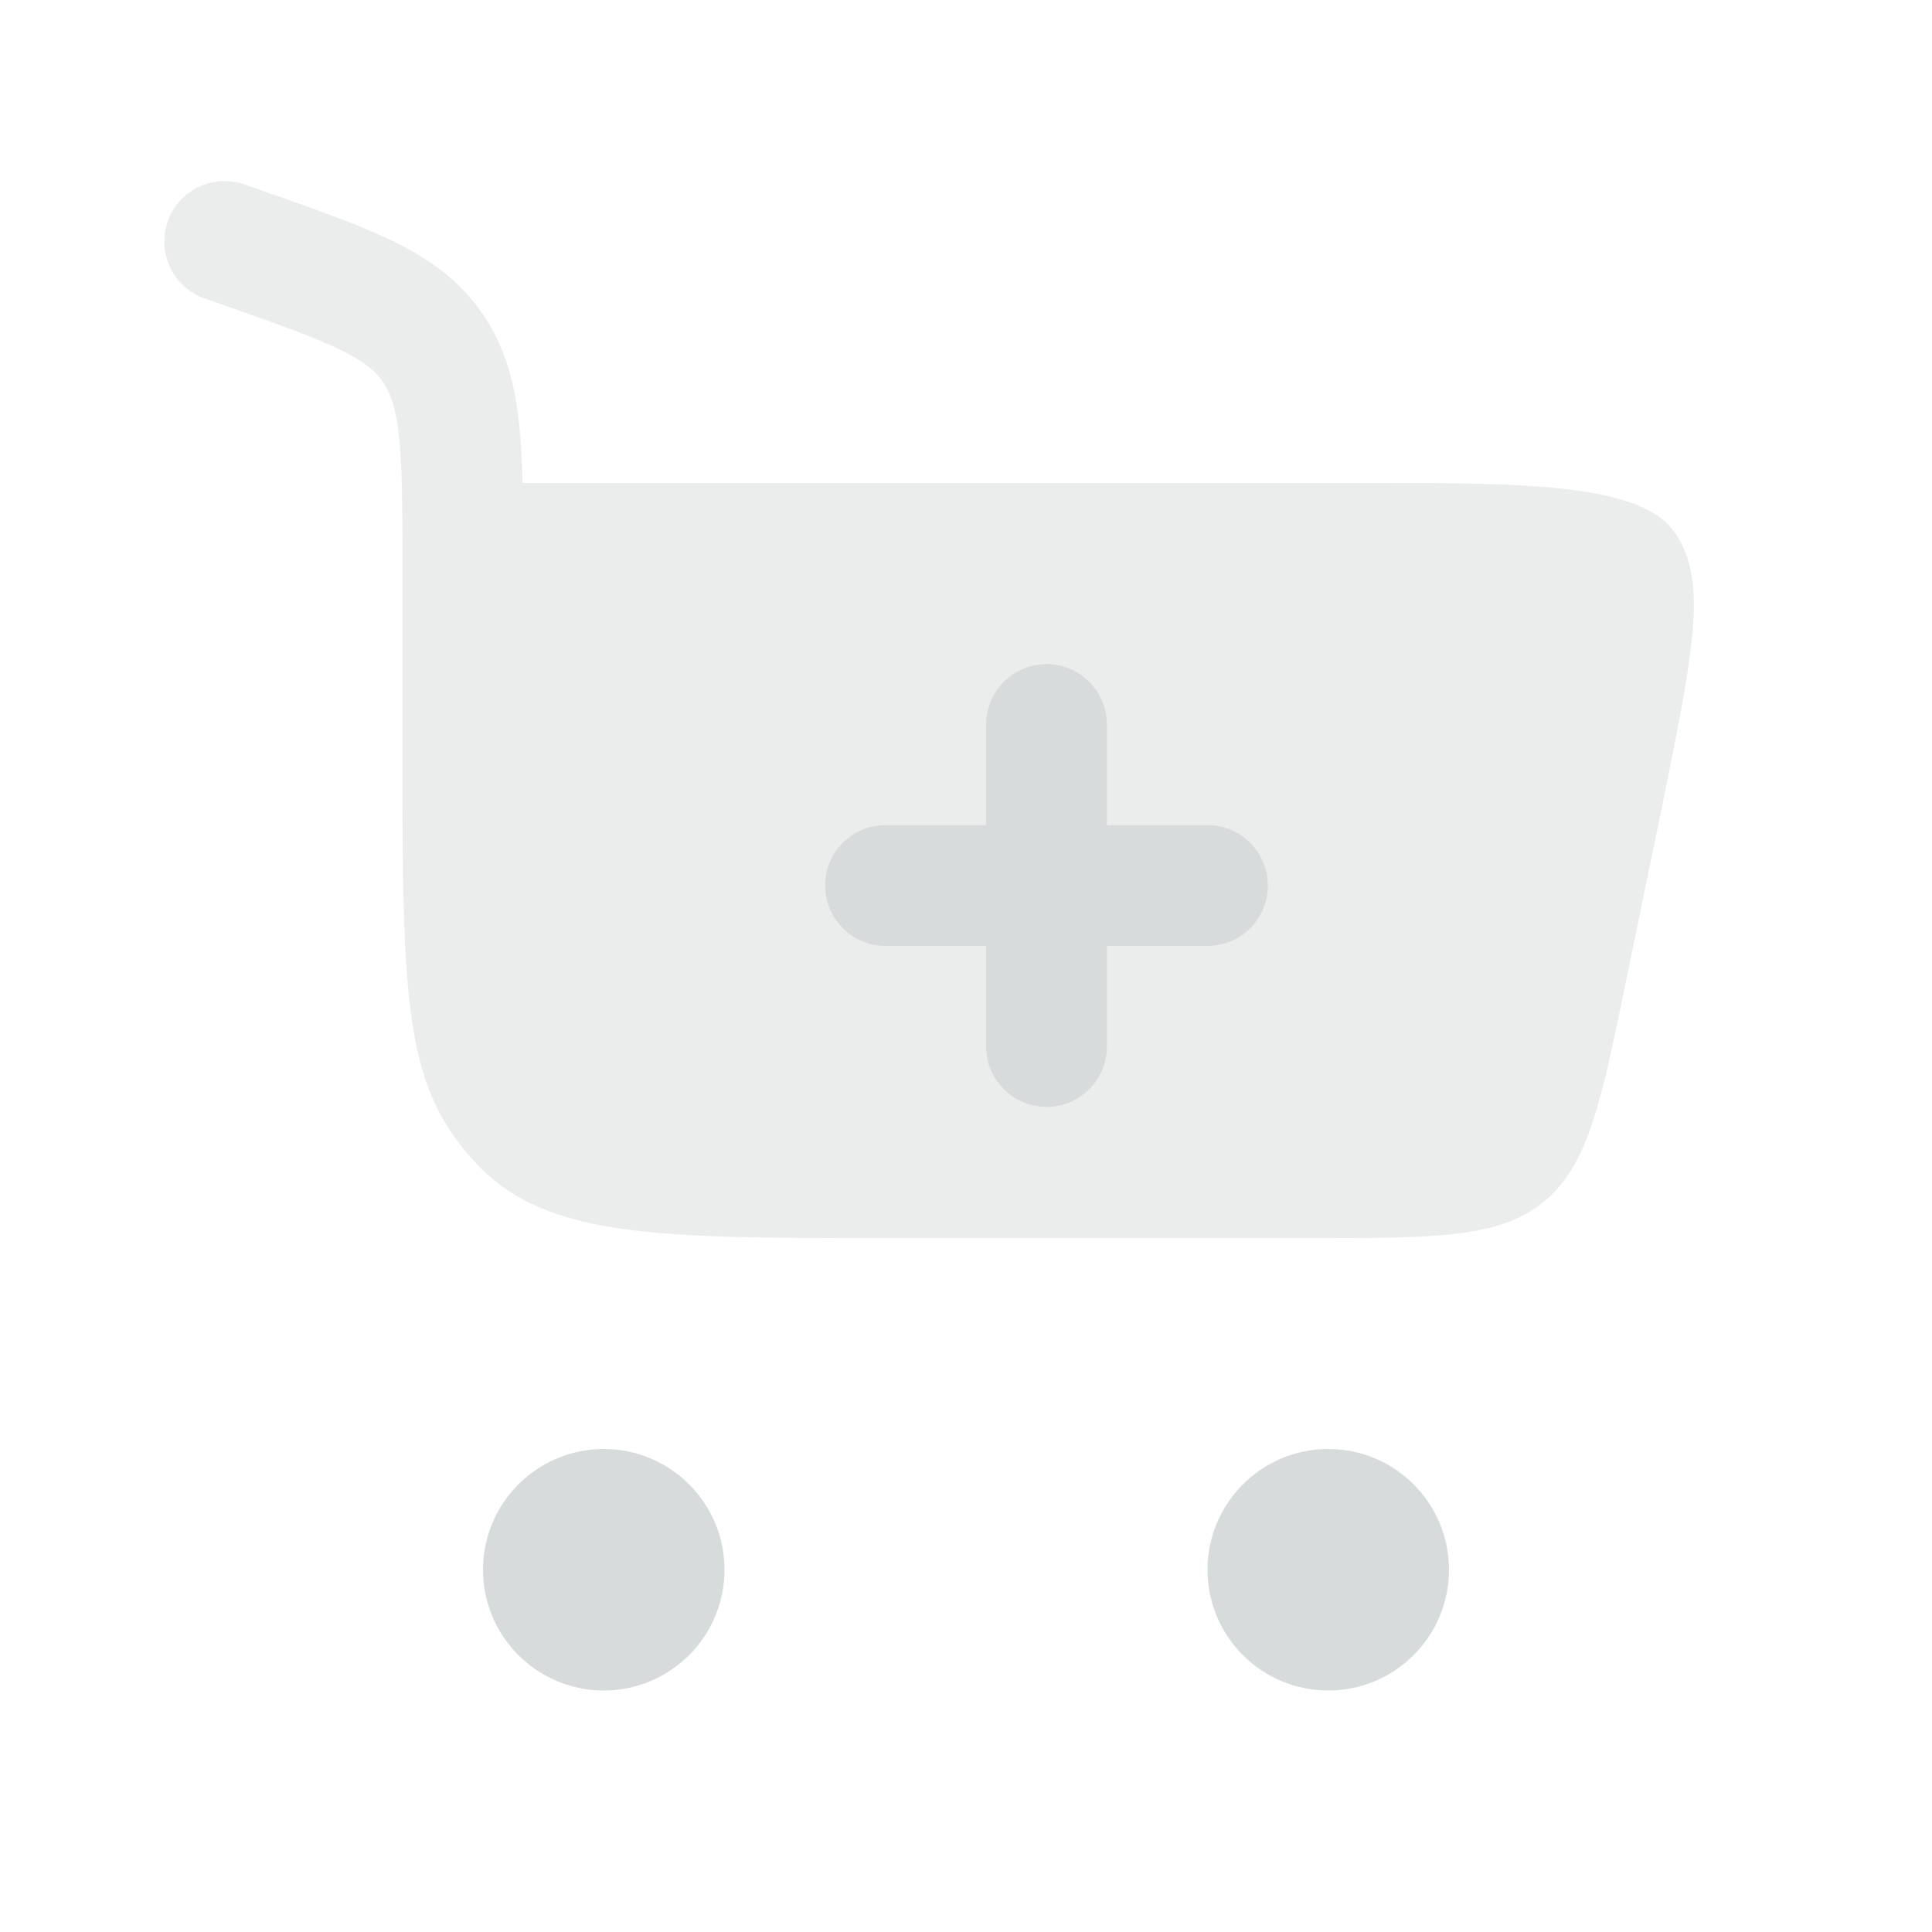
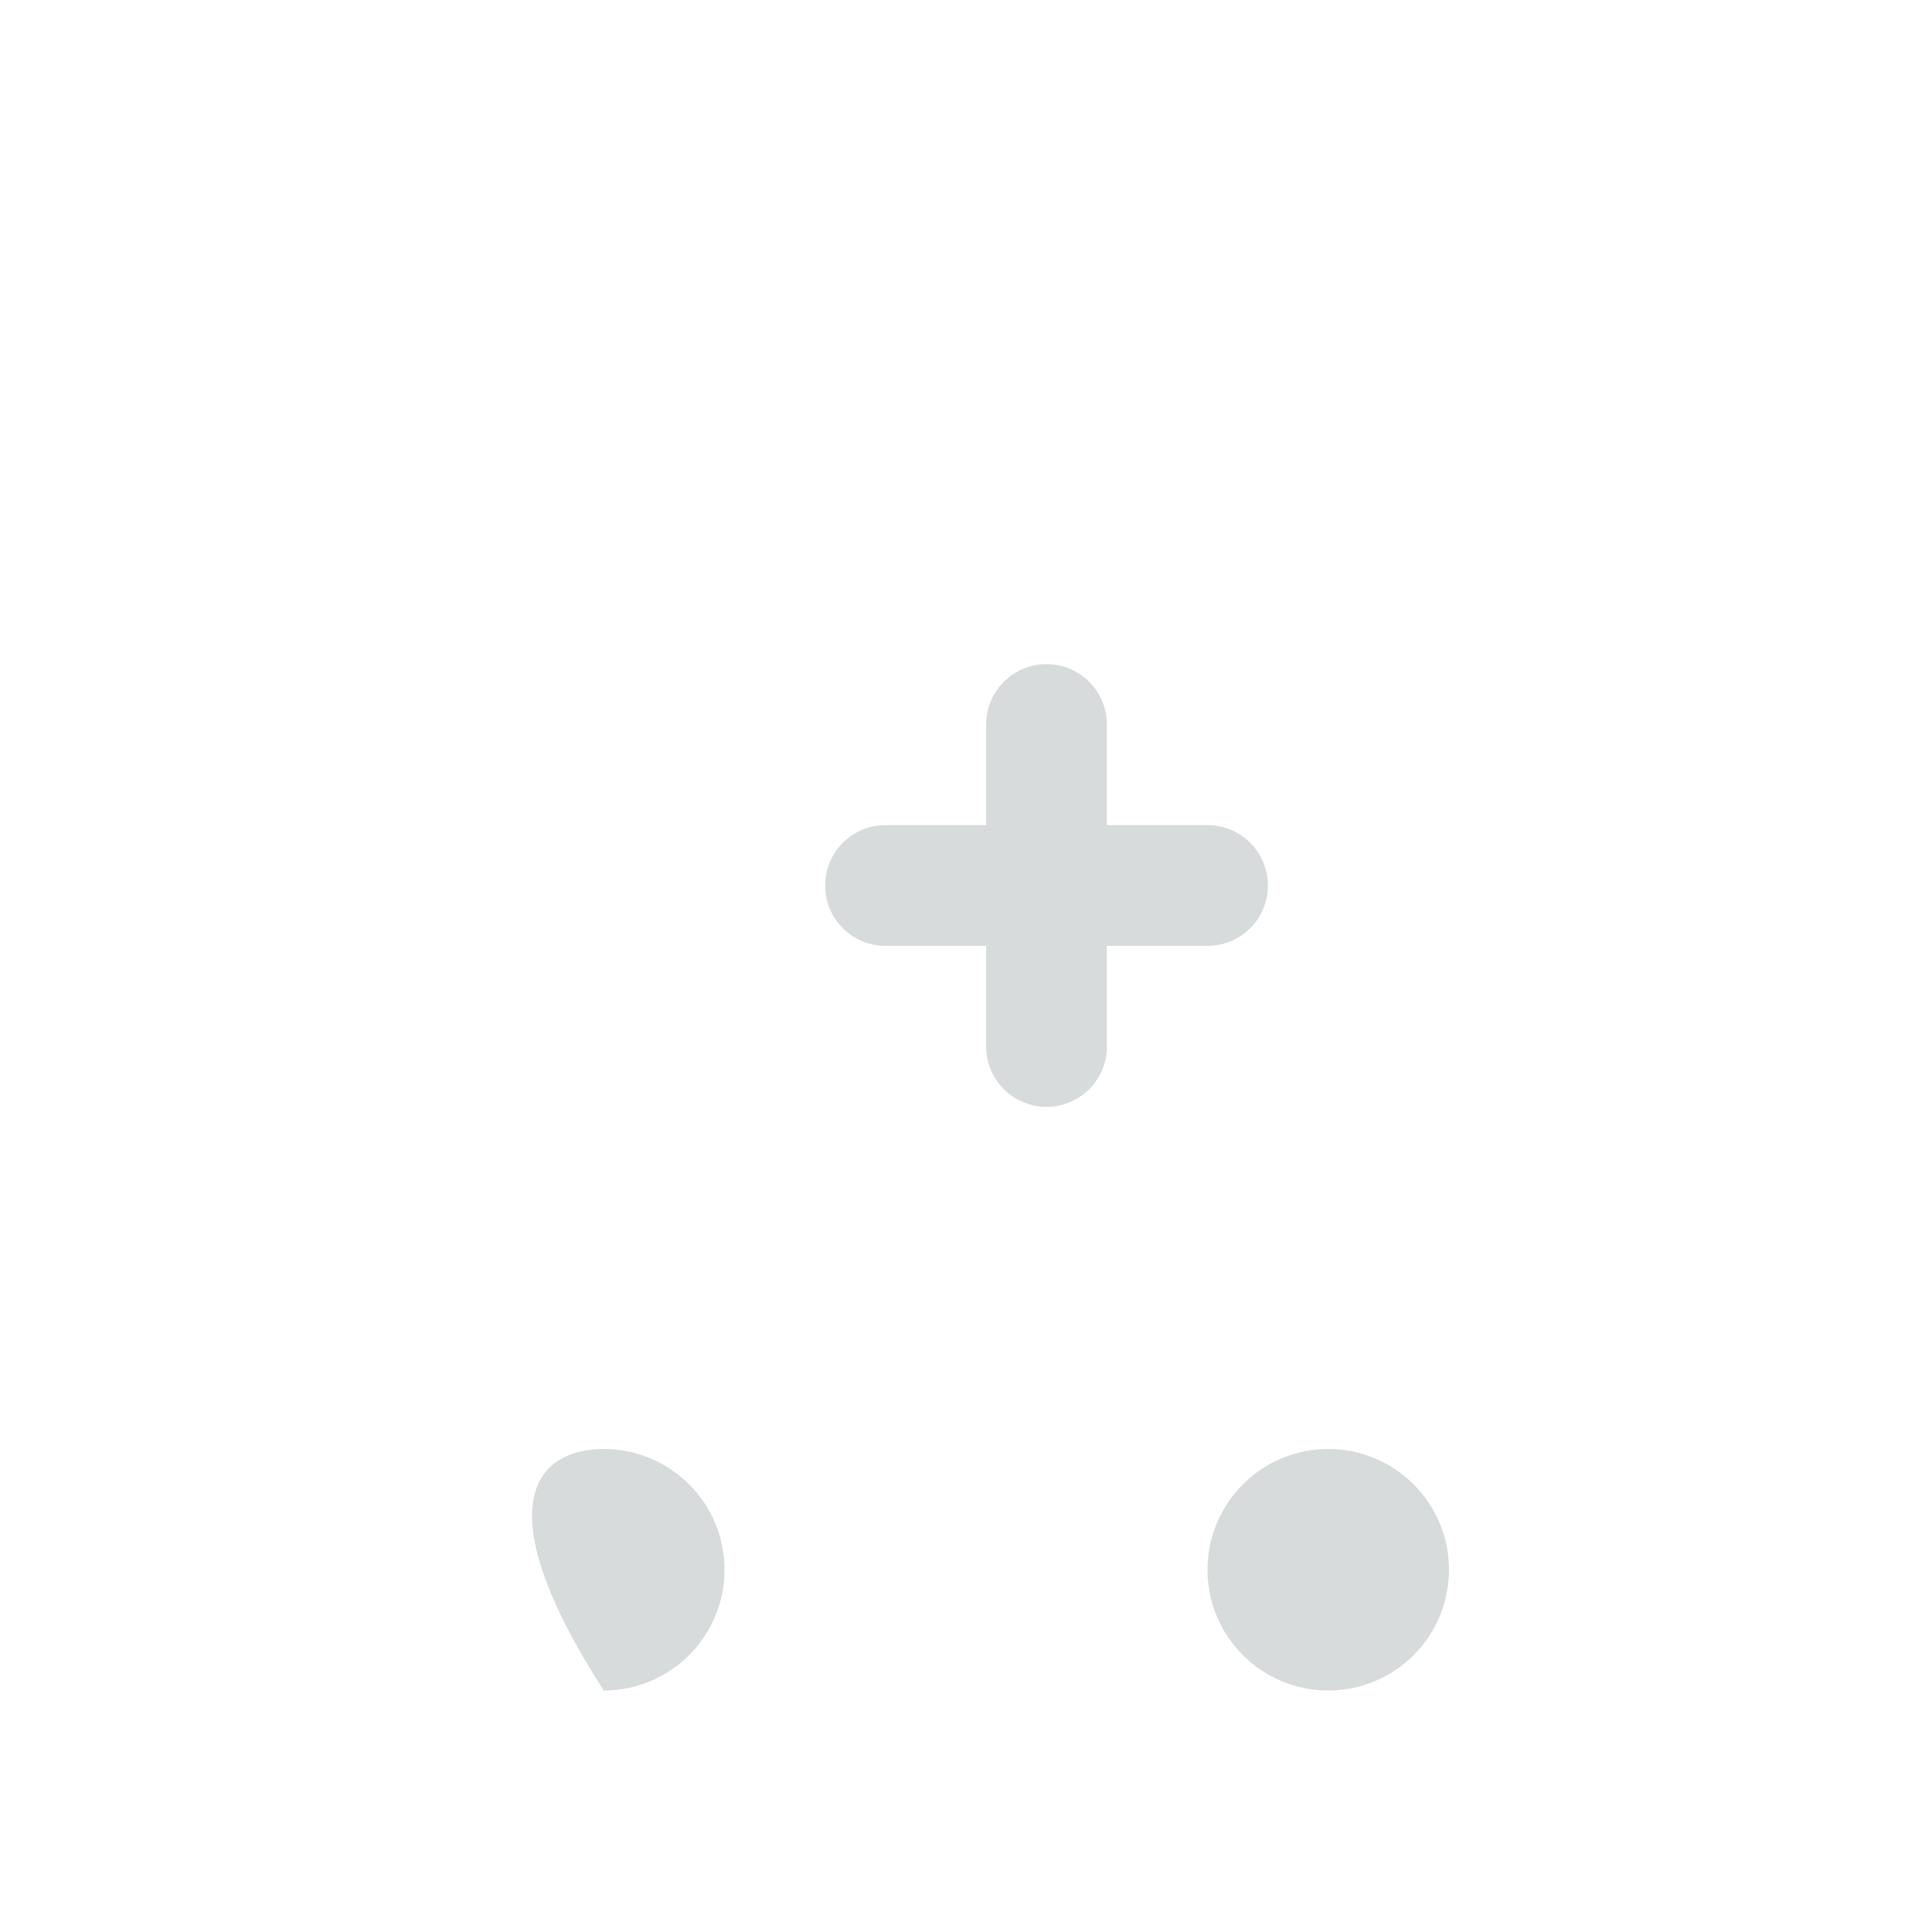
<svg xmlns="http://www.w3.org/2000/svg" width="1080" height="1080" viewBox="0 0 1080 1080" xml:space="preserve">
  <desc>Created with Fabric.js 5.2.4</desc>
  <defs />
  <g transform="matrix(1 0 0 1 540 540)" id="6c125a27-51b8-4a3c-a568-7802e5790263">
-     <rect style="stroke: none; stroke-width: 1; stroke-dasharray: none; stroke-linecap: butt; stroke-dashoffset: 0; stroke-linejoin: miter; stroke-miterlimit: 4; fill: rgb(255,255,255); fill-rule: nonzero; opacity: 1; visibility: hidden;" x="-540" y="-540" rx="0" ry="0" width="1080" height="1080" />
-   </g>
+     </g>
  <g transform="matrix(1 0 0 1 540 540)" id="d20d90a1-90ba-4a26-8524-4c38e392528d" />
  <g transform="matrix(45 0 0 45 540 540)">
    <g style="">
      <g transform="matrix(1 0 0 1 -4.5 7.5)" id="SVGRepo_iconCarrier">
-         <path style="stroke: none; stroke-width: 1; stroke-dasharray: none; stroke-linecap: butt; stroke-dashoffset: 0; stroke-linejoin: miter; stroke-miterlimit: 4; fill: rgb(216,219,219); fill-rule: nonzero; opacity: 1;" transform=" translate(-7.5, -19.5)" d="M 7.5 18 C 8.328 18 9 18.672 9 19.5 C 9 20.328 8.328 21 7.5 21 C 6.672 21 6 20.328 6 19.5 C 6 18.672 6.672 18 7.5 18 Z" stroke-linecap="round" />
+         <path style="stroke: none; stroke-width: 1; stroke-dasharray: none; stroke-linecap: butt; stroke-dashoffset: 0; stroke-linejoin: miter; stroke-miterlimit: 4; fill: rgb(216,219,219); fill-rule: nonzero; opacity: 1;" transform=" translate(-7.5, -19.5)" d="M 7.5 18 C 8.328 18 9 18.672 9 19.5 C 9 20.328 8.328 21 7.5 21 C 6 18.672 6.672 18 7.5 18 Z" stroke-linecap="round" />
      </g>
      <g transform="matrix(1 0 0 1 4.5 7.5)" id="SVGRepo_iconCarrier">
        <path style="stroke: none; stroke-width: 1; stroke-dasharray: none; stroke-linecap: butt; stroke-dashoffset: 0; stroke-linejoin: miter; stroke-miterlimit: 4; fill: rgb(216,219,219); fill-rule: nonzero; opacity: 1;" transform=" translate(-16.5, -19.5)" d="M 16.5 18 C 17.328 18 18 18.672 18 19.5 C 18 20.328 17.328 21 16.5 21 C 15.672 21 15 20.328 15 19.5 C 15 18.672 15.672 18 16.5 18 Z" stroke-linecap="round" />
      </g>
      <g transform="matrix(1 0 0 1 -0.46 -3.19)" id="SVGRepo_iconCarrier">
-         <path style="stroke: none; stroke-width: 1; stroke-dasharray: none; stroke-linecap: butt; stroke-dashoffset: 0; stroke-linejoin: miter; stroke-miterlimit: 4; fill: rgb(216,219,219); fill-rule: nonzero; opacity: 0.5;" transform=" translate(-11.54, -8.81)" d="M 2.084 2.751 C 2.221 2.36 2.649 2.155 3.04 2.292 L 3.341 2.398 C 3.958 2.615 4.482 2.799 4.894 3.001 C 5.334 3.218 5.712 3.484 5.996 3.9 C 6.278 4.312 6.395 4.765 6.448 5.262 C 6.472 5.484 6.485 5.73 6.492 6 L 17.13 6 C 18.815 6 20.332 6 20.776 6.577 C 21.22 7.154 21.046 8.024 20.699 9.763 L 20.199 12.188 C 19.884 13.716 19.727 14.481 19.175 14.93 C 18.623 15.38 17.843 15.38 16.282 15.38 L 10.979 15.38 C 8.19 15.38 6.795 15.38 5.929 14.466 C 5.063 13.552 4.999 12.582 4.999 9.64 L 4.999 7.038 C 4.999 6.298 4.998 5.803 4.957 5.423 C 4.918 5.06 4.848 4.878 4.758 4.746 C 4.67 4.617 4.536 4.497 4.233 4.348 C 3.91 4.19 3.471 4.034 2.804 3.799 L 2.542 3.708 C 2.152 3.57 1.946 3.142 2.084 2.751 Z" stroke-linecap="round" />
-       </g>
+         </g>
      <g transform="matrix(1 0 0 1 1 -1)" id="SVGRepo_iconCarrier">
        <path style="stroke: none; stroke-width: 1; stroke-dasharray: none; stroke-linecap: butt; stroke-dashoffset: 0; stroke-linejoin: miter; stroke-miterlimit: 4; fill: rgb(216,219,219); fill-rule: nonzero; opacity: 1;" transform=" translate(-13, -11)" d="M 13.75 9 C 13.75 8.586 13.414 8.25 13 8.25 C 12.586 8.25 12.25 8.586 12.25 9 L 12.25 10.25 L 11 10.25 C 10.586 10.25 10.25 10.586 10.25 11 C 10.25 11.414 10.586 11.75 11 11.75 L 12.25 11.75 L 12.25 13 C 12.25 13.414 12.586 13.75 13 13.75 C 13.414 13.75 13.75 13.414 13.75 13 L 13.75 11.75 L 15 11.75 C 15.414 11.75 15.75 11.414 15.75 11 C 15.75 10.586 15.414 10.25 15 10.25 L 13.75 10.25 L 13.75 9 Z" stroke-linecap="round" />
      </g>
    </g>
  </g>
</svg>